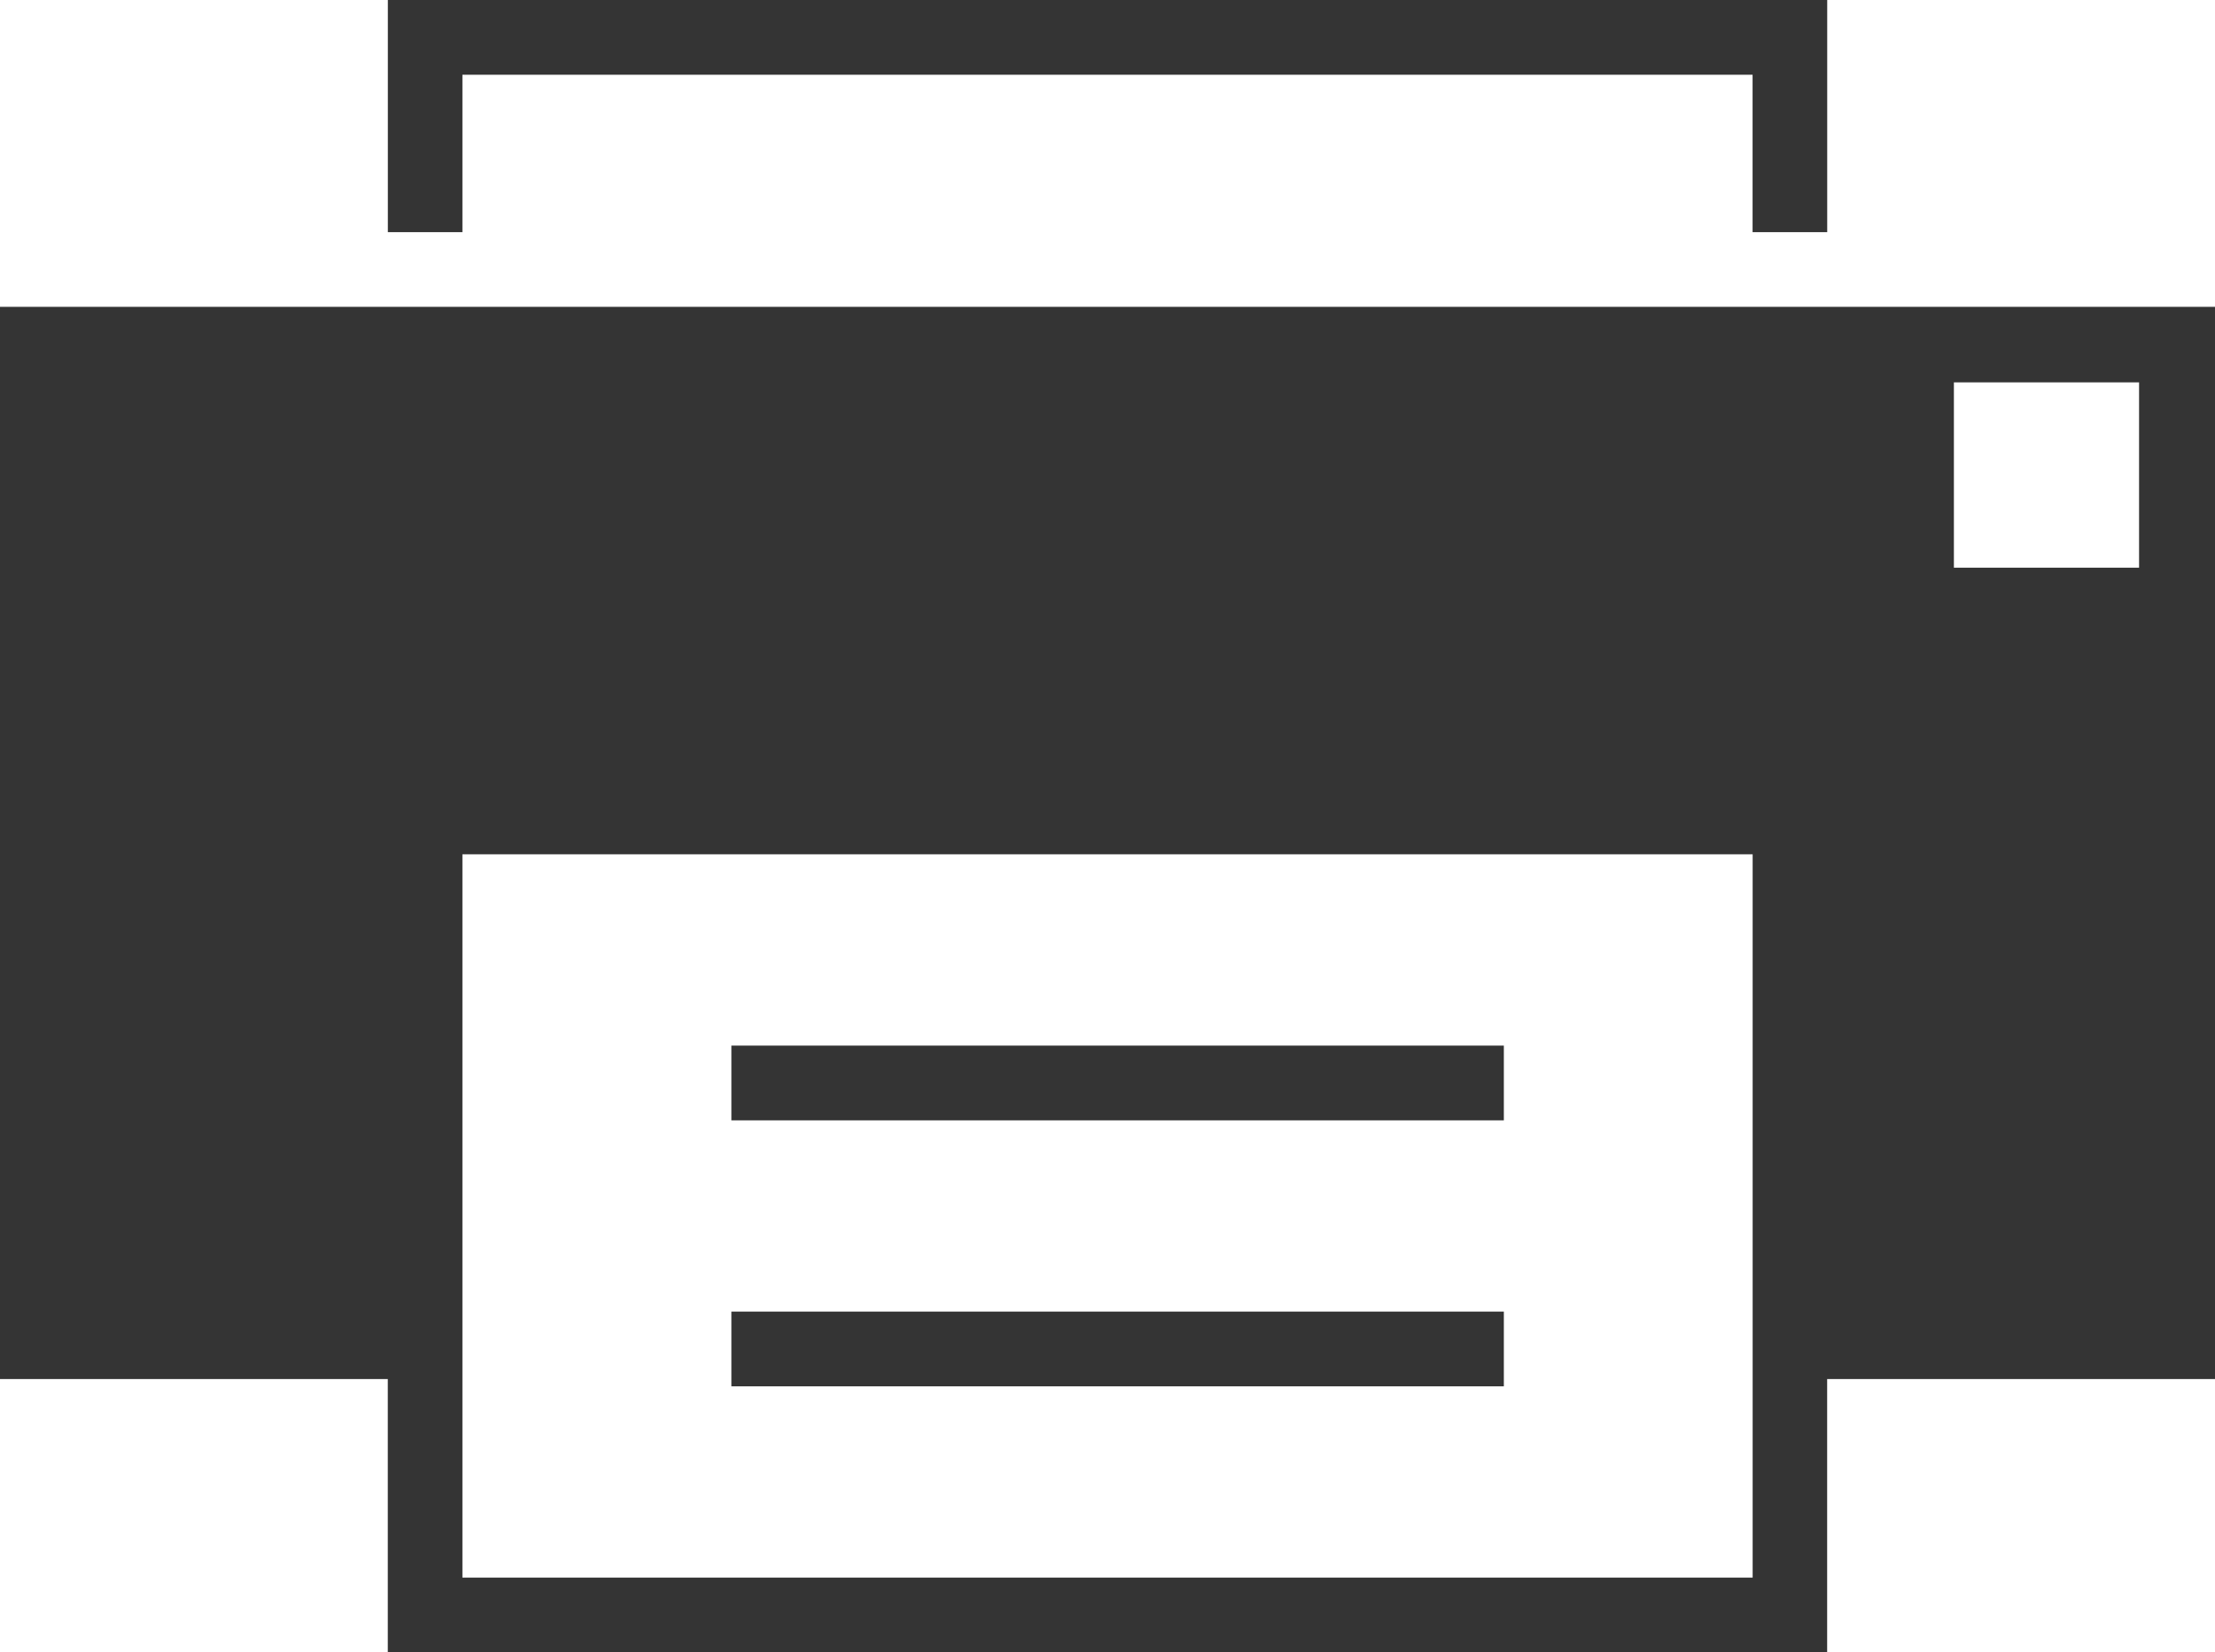
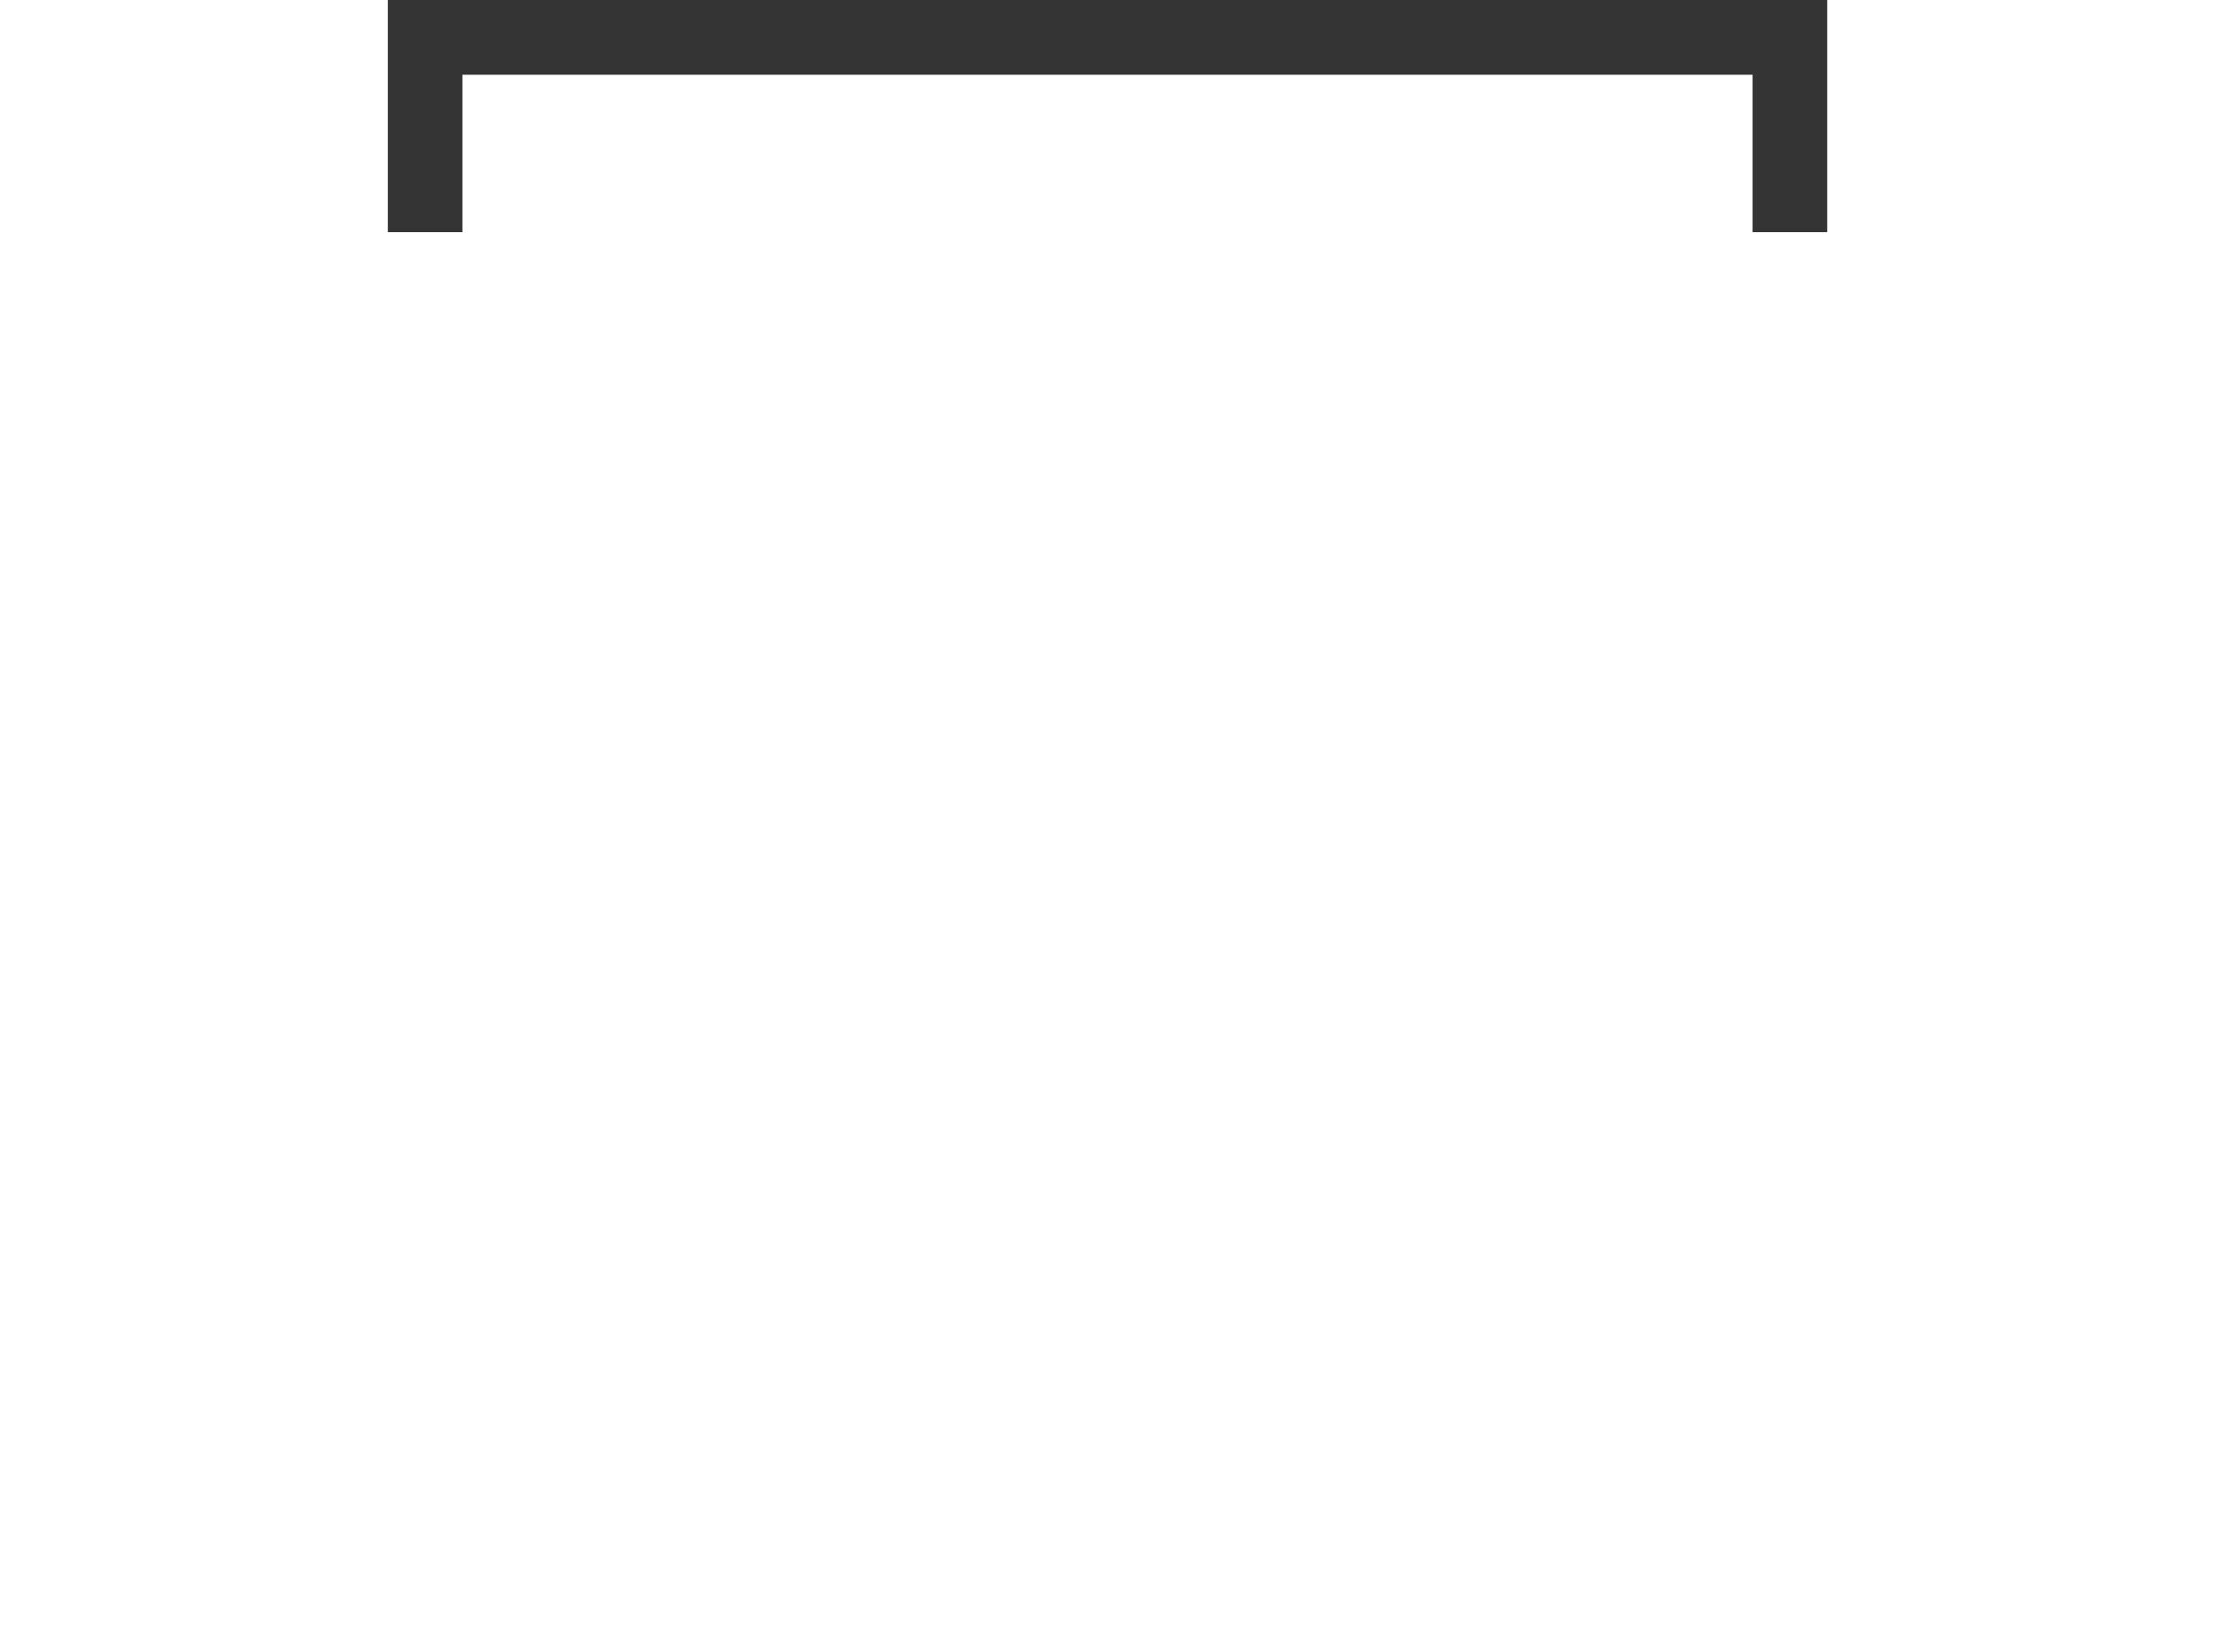
<svg xmlns="http://www.w3.org/2000/svg" width="34.043" height="25.401" viewBox="0 0 34.043 25.401">
  <g id="グループ_6089" data-name="グループ 6089" transform="translate(0 0)">
-     <path id="パス_22017" data-name="パス 22017" d="M7.107,13.5h19.83V24.62H7.107ZM30.03,6.245h2.846V9.094H30.03ZM0,5.084V21.567H5.96v4.2H28.082v-4.2h5.961V5.084Z" transform="translate(0 -0.367)" fill="#343434" />
-     <rect id="長方形_5685" data-name="長方形 5685" width="11.872" height="1.149" transform="translate(11.241 16.074)" fill="#343434" />
-     <rect id="長方形_5686" data-name="長方形 5686" width="11.872" height="1.149" transform="translate(11.241 20.163)" fill="#343434" />
    <path id="パス_22018" data-name="パス 22018" d="M6.425,0V3.569H7.571V1.149H27.4V3.569h1.147V0Z" transform="translate(-0.464 0)" fill="#343434" />
  </g>
</svg>